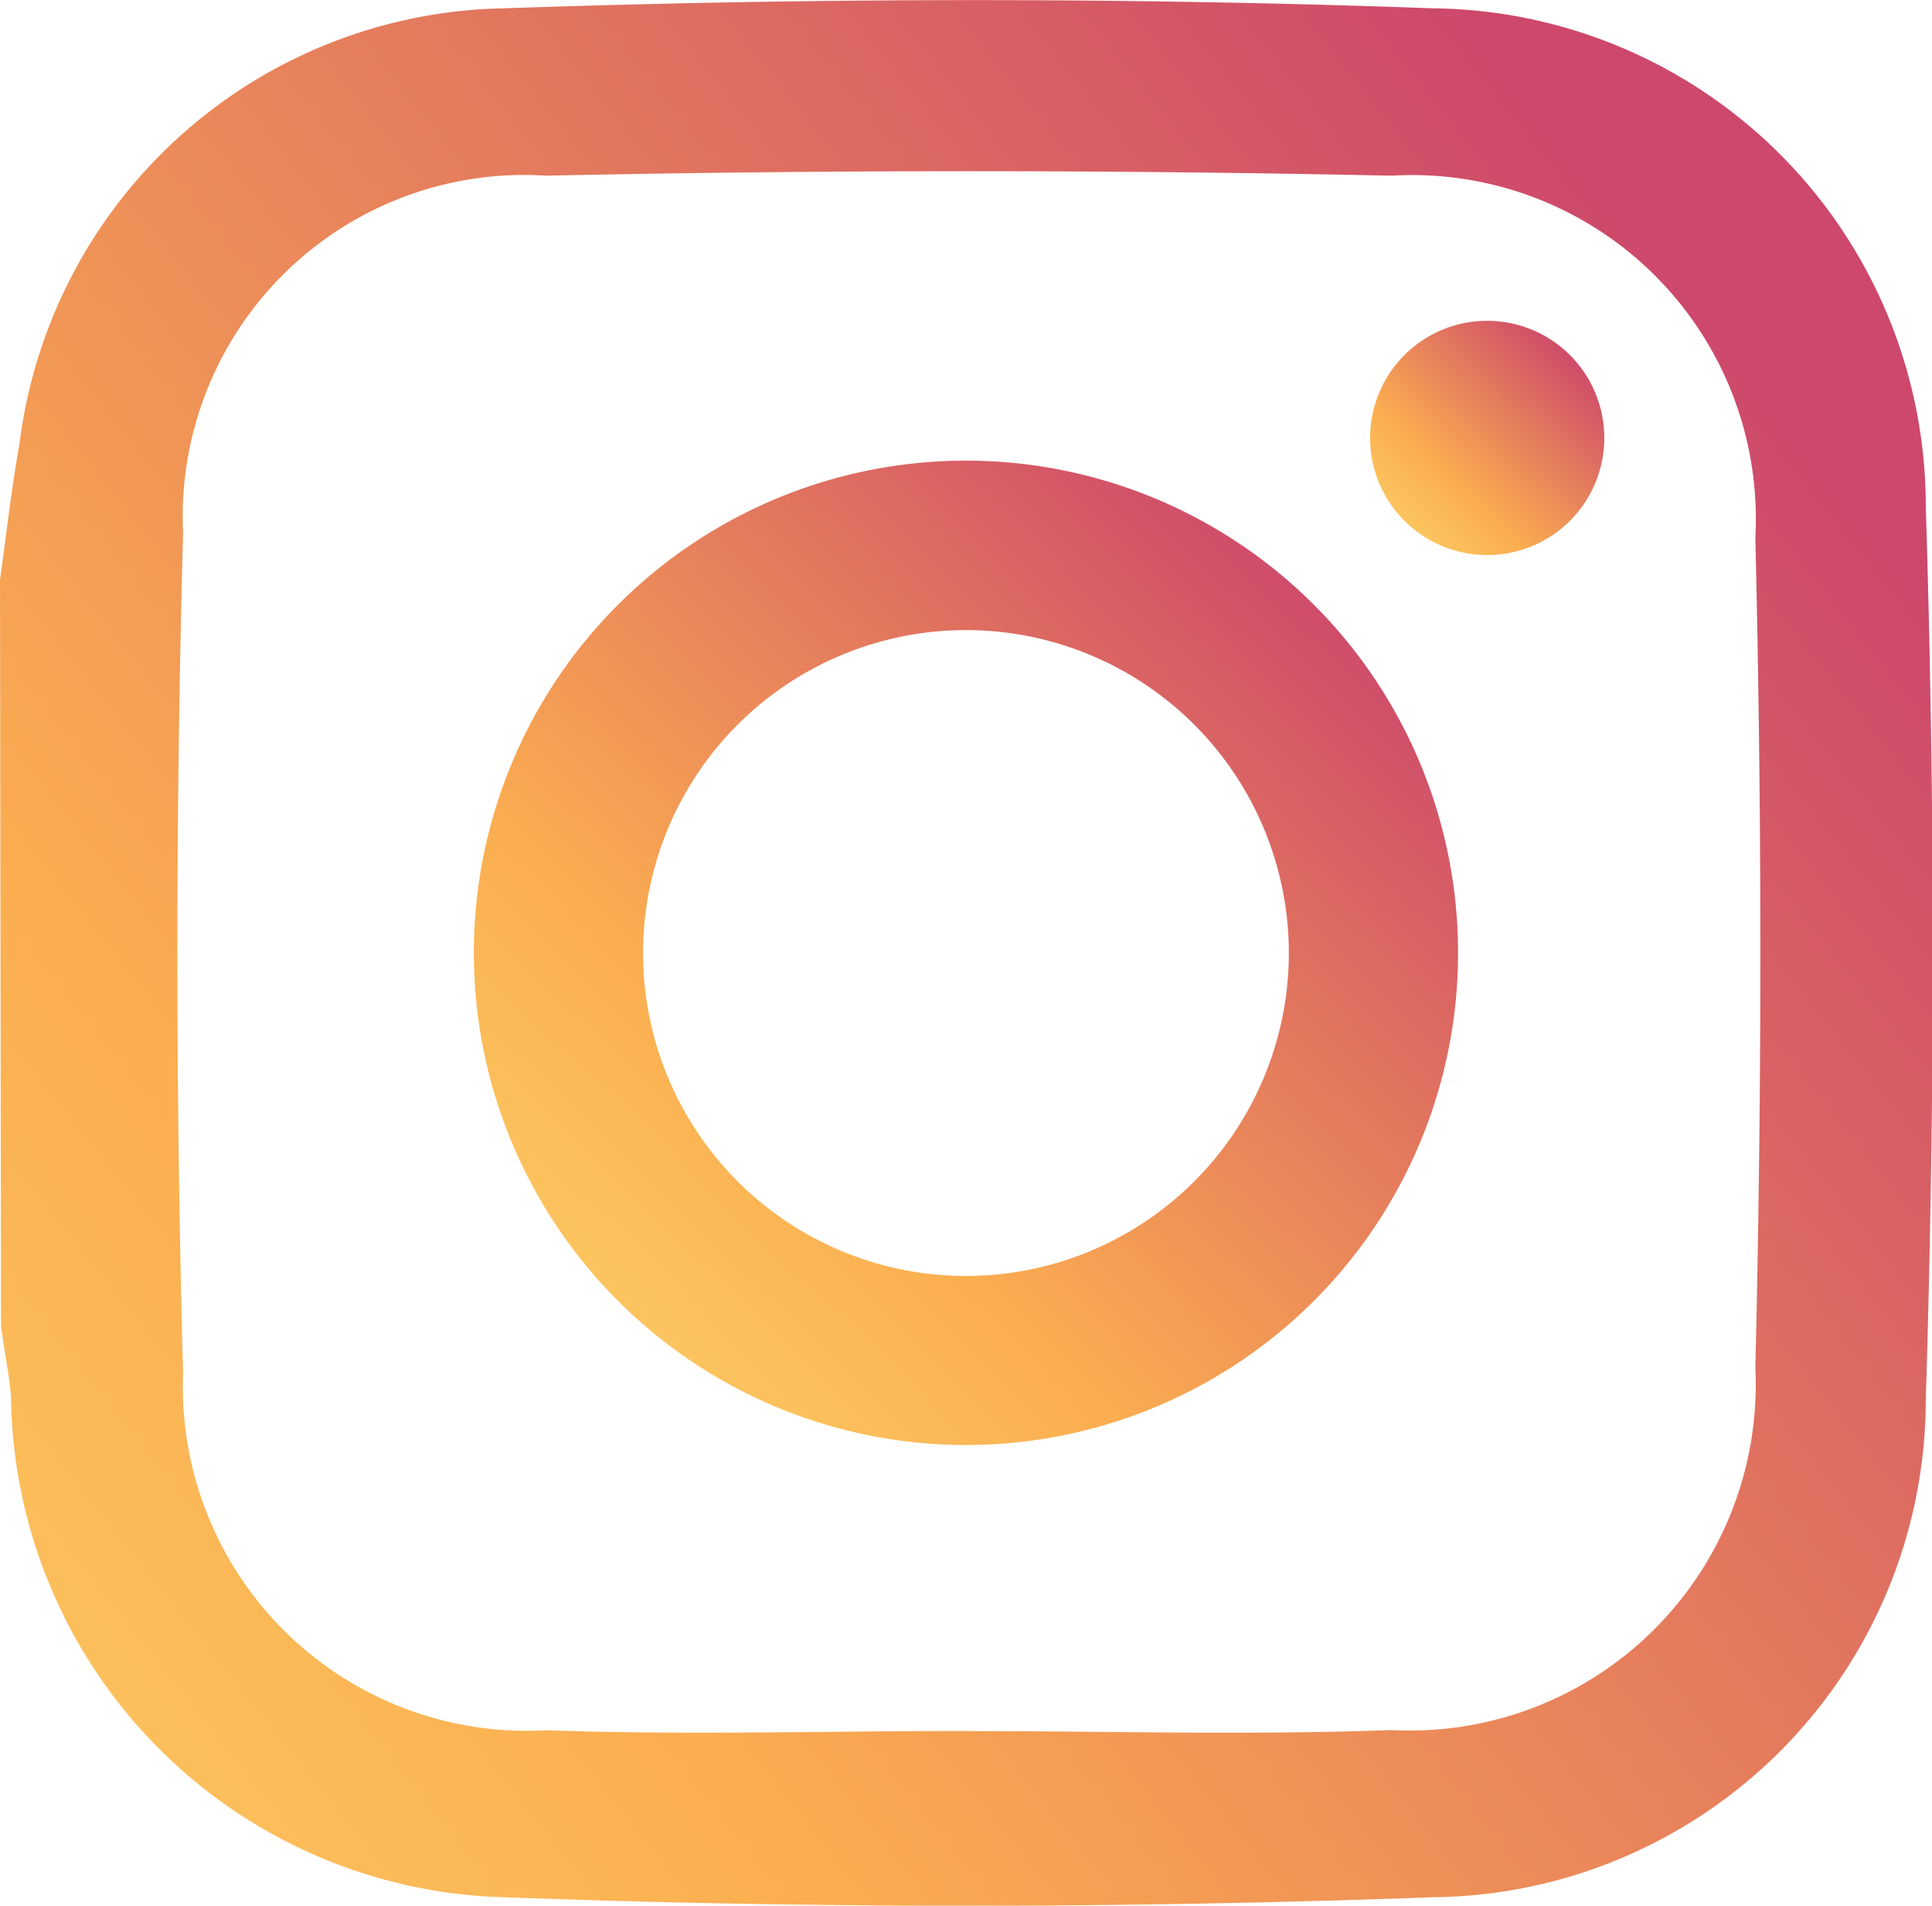
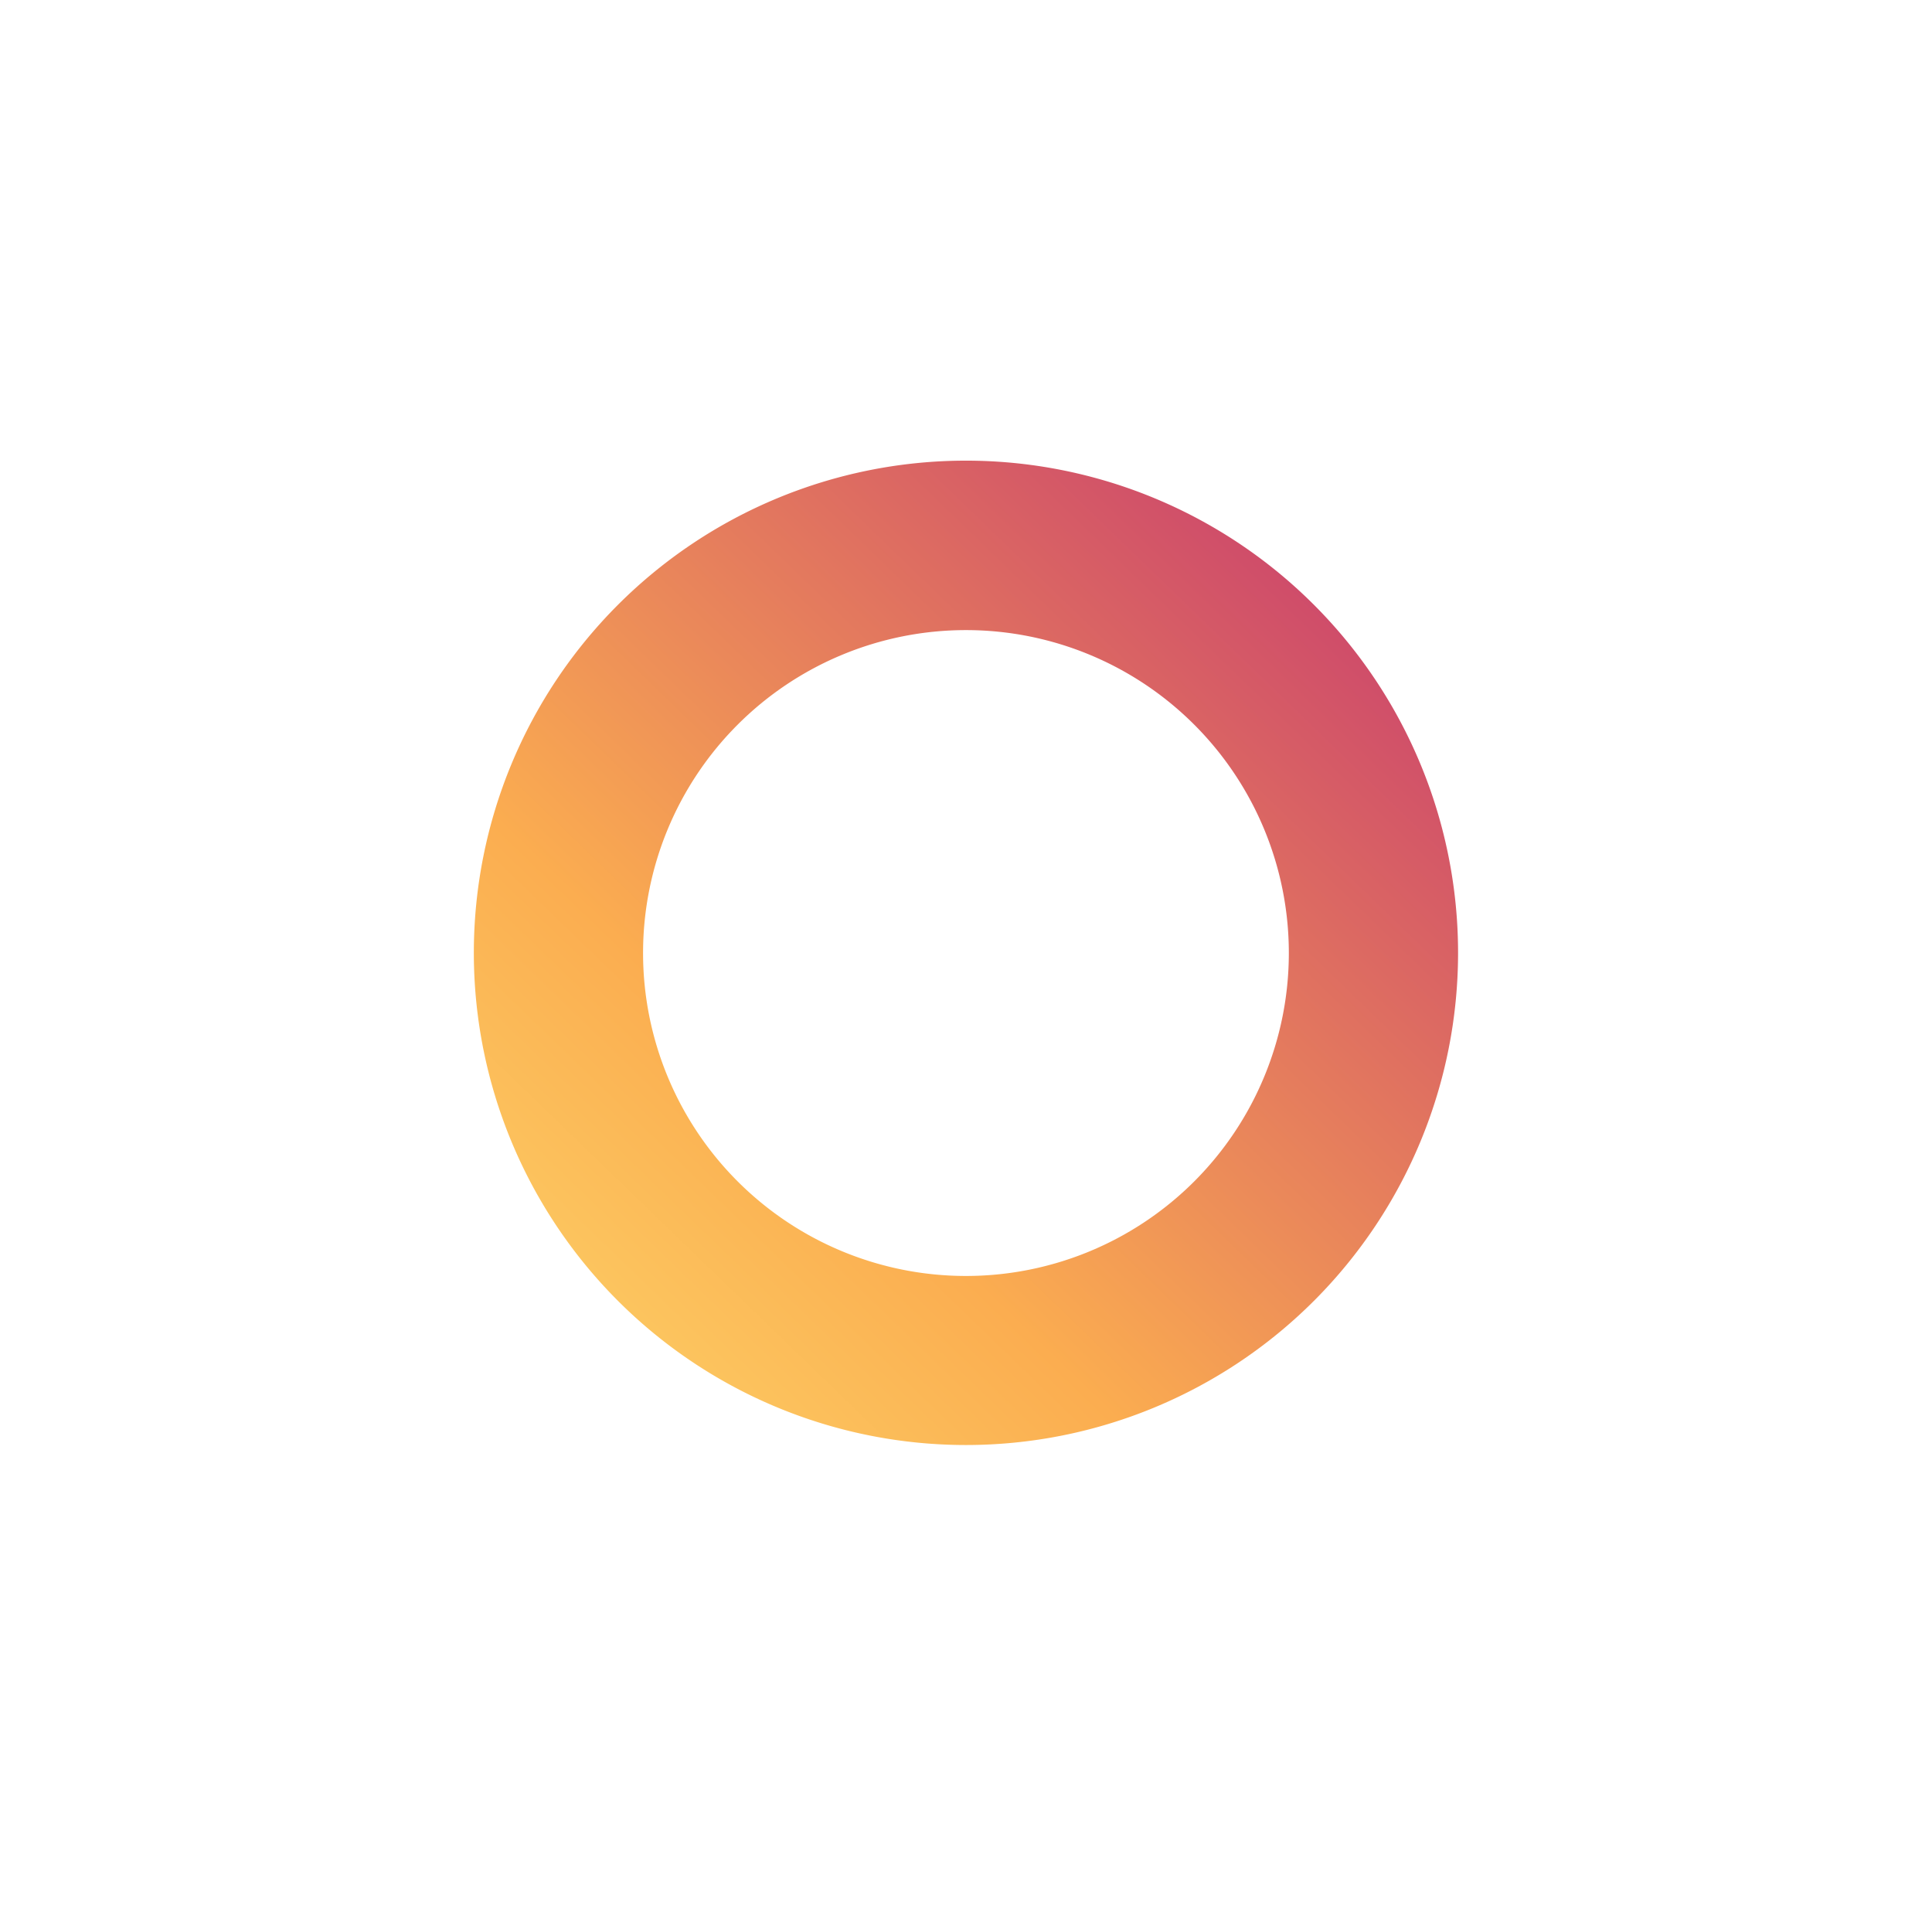
<svg xmlns="http://www.w3.org/2000/svg" id="Group_186" data-name="Group 186" width="19.237" height="18.972" viewBox="0 0 19.237 18.972">
  <defs>
    <linearGradient id="linear-gradient" x1="0.105" y1="0.928" x2="0.879" y2="0.127" gradientUnits="objectBoundingBox">
      <stop offset="0" stop-color="#fccc63" />
      <stop offset="0.313" stop-color="#fbad50" />
      <stop offset="1" stop-color="#cd486b" />
    </linearGradient>
  </defs>
-   <path id="Path_287" data-name="Path 287" d="M95.09,103.091c.064-.451.112-.9.193-1.35A4.951,4.951,0,0,1,100.1,97.4c3.085-.106,6.18-.112,9.265,0a4.958,4.958,0,0,1,4.9,4.955q.139,4.444,0,8.895a4.957,4.957,0,0,1-4.9,4.955c-3.085.112-6.18.114-9.265,0a5.044,5.044,0,0,1-4.9-4.969c-.016-.242-.072-.481-.1-.722Zm9.621,11.46c1.412,0,2.825.042,4.235-.01a3.445,3.445,0,0,0,3.622-3.61q.1-4.128,0-8.26a3.423,3.423,0,0,0-3.622-3.605q-4.207-.089-8.417,0a3.4,3.4,0,0,0-3.616,3.553q-.114,4.18,0,8.367a3.425,3.425,0,0,0,3.616,3.557c1.392.049,2.788.007,4.182.007Zm0,0" transform="translate(-95.09 -97.317)" fill="url(#linear-gradient)" />
  <path id="Path_288" data-name="Path 288" d="M178.894,174a4.9,4.9,0,1,0,4.9,4.9A4.9,4.9,0,0,0,178.894,174Zm0,8.117a3.215,3.215,0,1,1,3.215-3.215,3.215,3.215,0,0,1-3.215,3.215Zm0,0" transform="translate(-169.276 -169.414)" fill="url(#linear-gradient)" />
-   <path id="Path_289" data-name="Path 289" d="M325.618,151.908a1.166,1.166,0,1,1-1.166-1.166,1.166,1.166,0,0,1,1.166,1.166Zm0,0" transform="translate(-309.644 -147.548)" fill="url(#linear-gradient)" />
</svg>